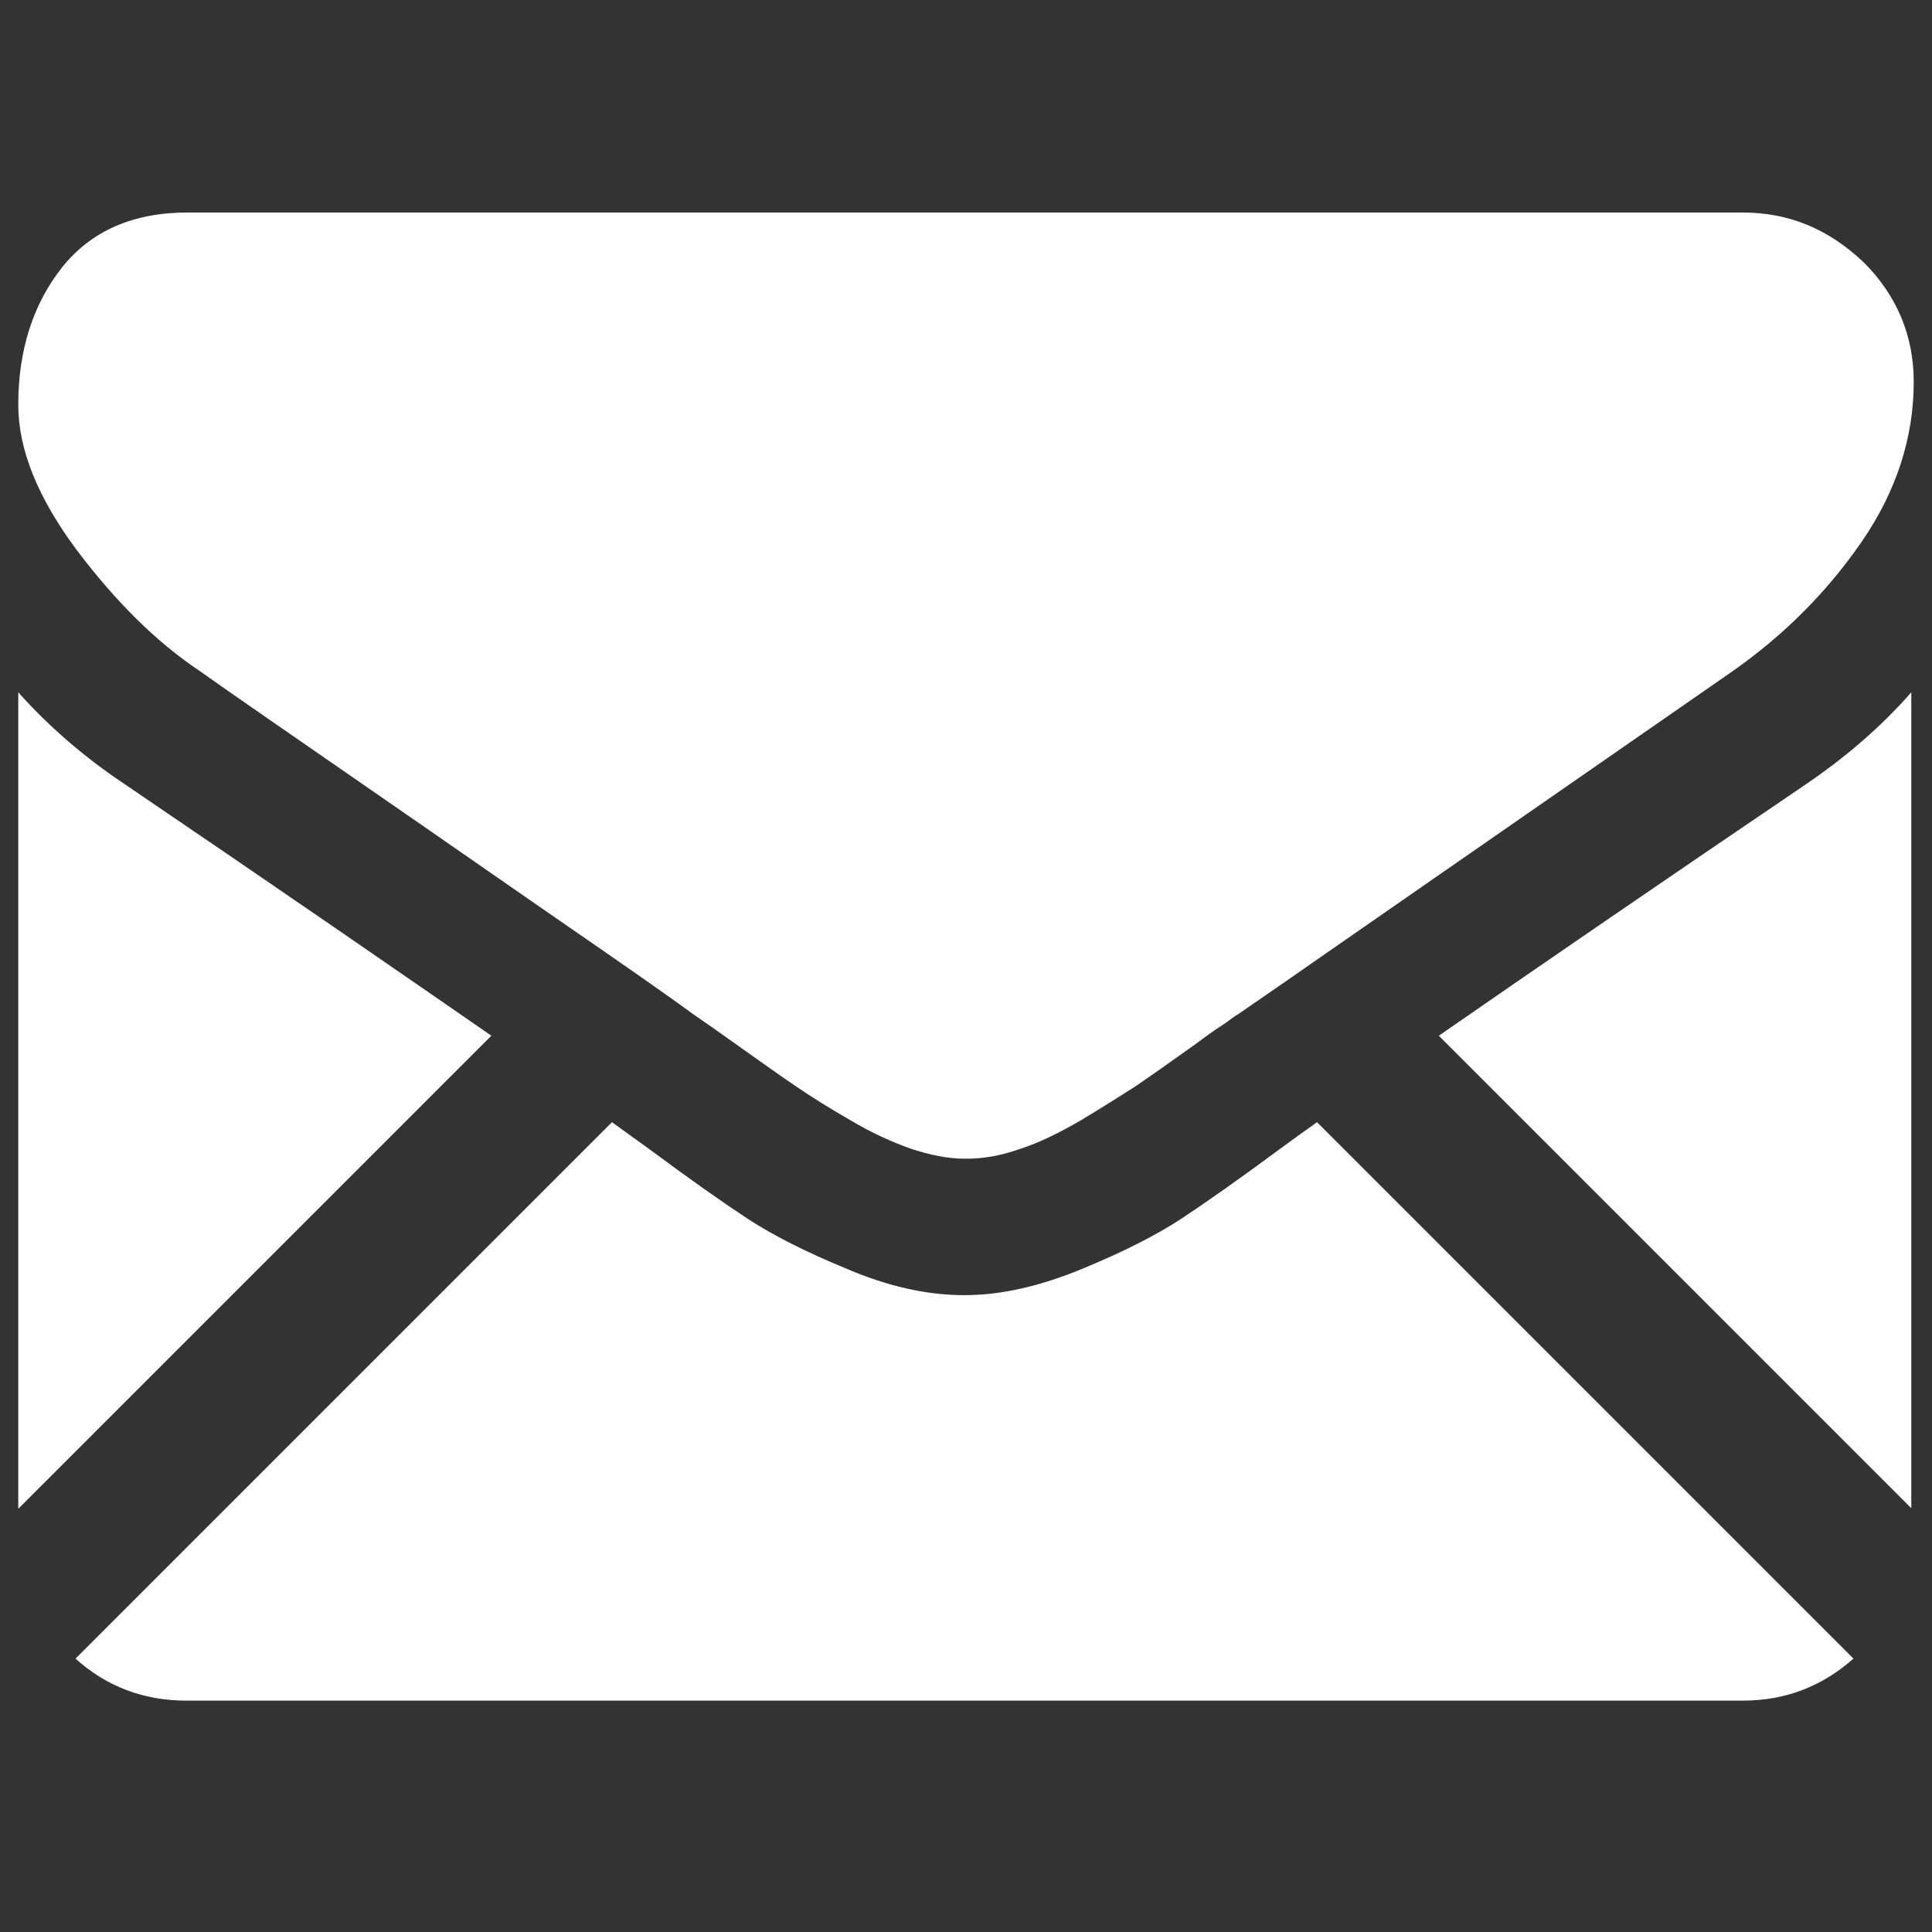
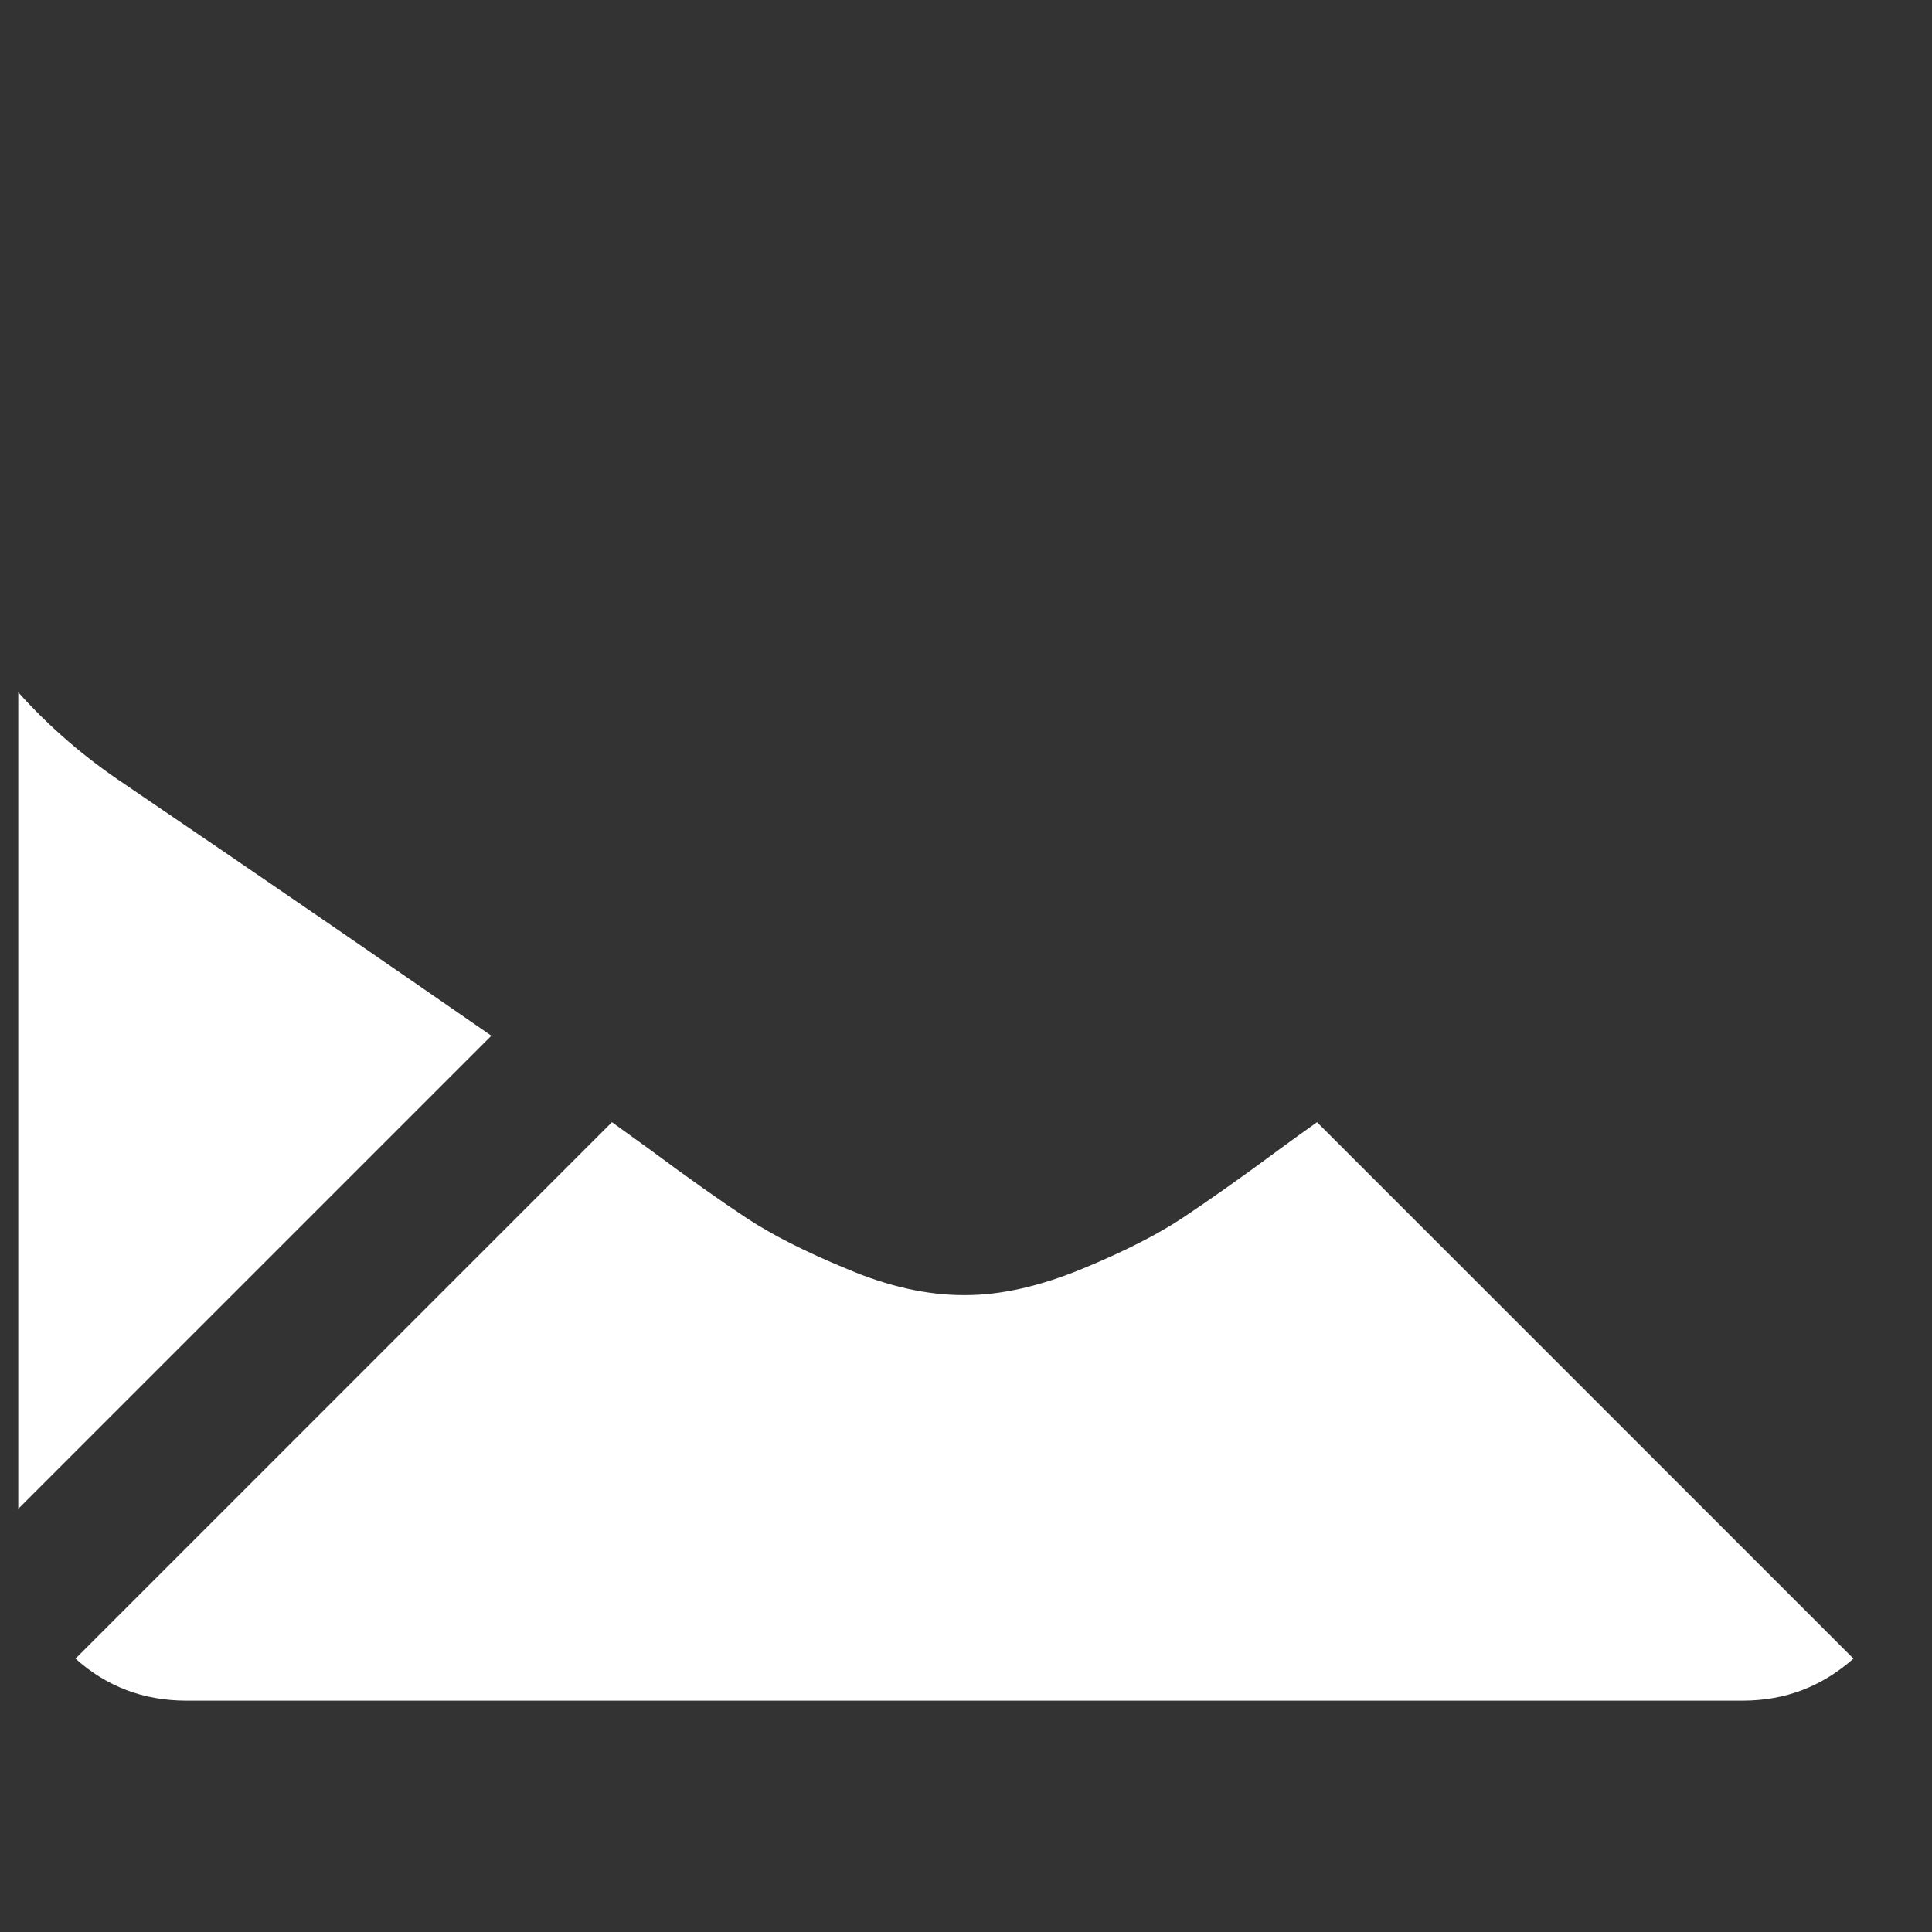
<svg xmlns="http://www.w3.org/2000/svg" version="1.0" id="Capa_1" x="0px" y="0px" viewBox="0 0 317.3 317.3" enable-background="new 0 0 317.3 317.3" xml:space="preserve">
  <rect x="0" y="0" width="317.3" height="317.3" fill="#333333" stroke="none" />
  <g>
    <g>
      <path fill="#FFFFFF" d="M286.2,279.3c7,0,13-2.3,18.2-6.9l-88.1-88.1c-2.1,1.5-4.2,3-6.1,4.4c-6.6,4.9-11.9,8.6-16.1,11.4    c-4.1,2.7-9.6,5.5-16.4,8.3c-6.8,2.8-13.2,4.3-19.1,4.3h-0.2h-0.2c-5.9,0-12.3-1.4-19.1-4.3c-6.8-2.8-12.3-5.6-16.4-8.3    c-4.1-2.7-9.5-6.5-16.1-11.4c-1.8-1.3-3.9-2.8-6.1-4.4l-88.1,88.1c5.1,4.6,11.2,6.9,18.2,6.9H286.2z" />
      <path fill="#FFFFFF" d="M20.5,128.8c-6.6-4.4-12.4-9.4-17.5-15.1v134.1l77.7-77.7C65.1,159.3,45.1,145.5,20.5,128.8z" />
-       <path fill="#FFFFFF" d="M296.6,128.8c-23.6,16-43.7,29.8-60.3,41.3l77.6,77.6V113.7C309,119.3,303.2,124.3,296.6,128.8z" />
-       <path fill="#FFFFFF" d="M286.2,34.9H30.8c-8.9,0-15.8,3-20.6,9C5.4,50,3,57.5,3,66.5c0,7.3,3.2,15.2,9.5,23.7    c6.4,8.5,13.1,15.2,20.3,20c3.9,2.8,15.8,11,35.6,24.7c10.7,7.4,20,13.9,28,19.4c6.8,4.7,12.7,8.8,17.5,12.3    c0.6,0.4,1.4,1,2.6,1.8c1.3,0.9,2.8,2,4.8,3.4c3.8,2.7,6.9,4.9,9.4,6.6c2.5,1.7,5.5,3.6,9,5.6c3.5,2.1,6.9,3.6,10,4.7    c3.1,1,6,1.6,8.7,1.6h0.2h0.2c2.7,0,5.6-0.5,8.7-1.6c3.1-1,6.4-2.6,10-4.7c3.5-2.1,6.5-4,9-5.6c2.5-1.7,5.6-3.9,9.4-6.6    c1.9-1.4,3.5-2.6,4.8-3.4c1.2-0.8,2-1.5,2.6-1.8c3.8-2.6,9.7-6.7,17.6-12.2c14.4-10,35.6-24.7,63.7-44.2    c8.4-5.9,15.5-13,21.2-21.3c5.7-8.3,8.5-17.1,8.5-26.2c0-7.6-2.8-14.2-8.2-19.6C300.3,37.6,293.8,34.9,286.2,34.9z" />
    </g>
  </g>
</svg>